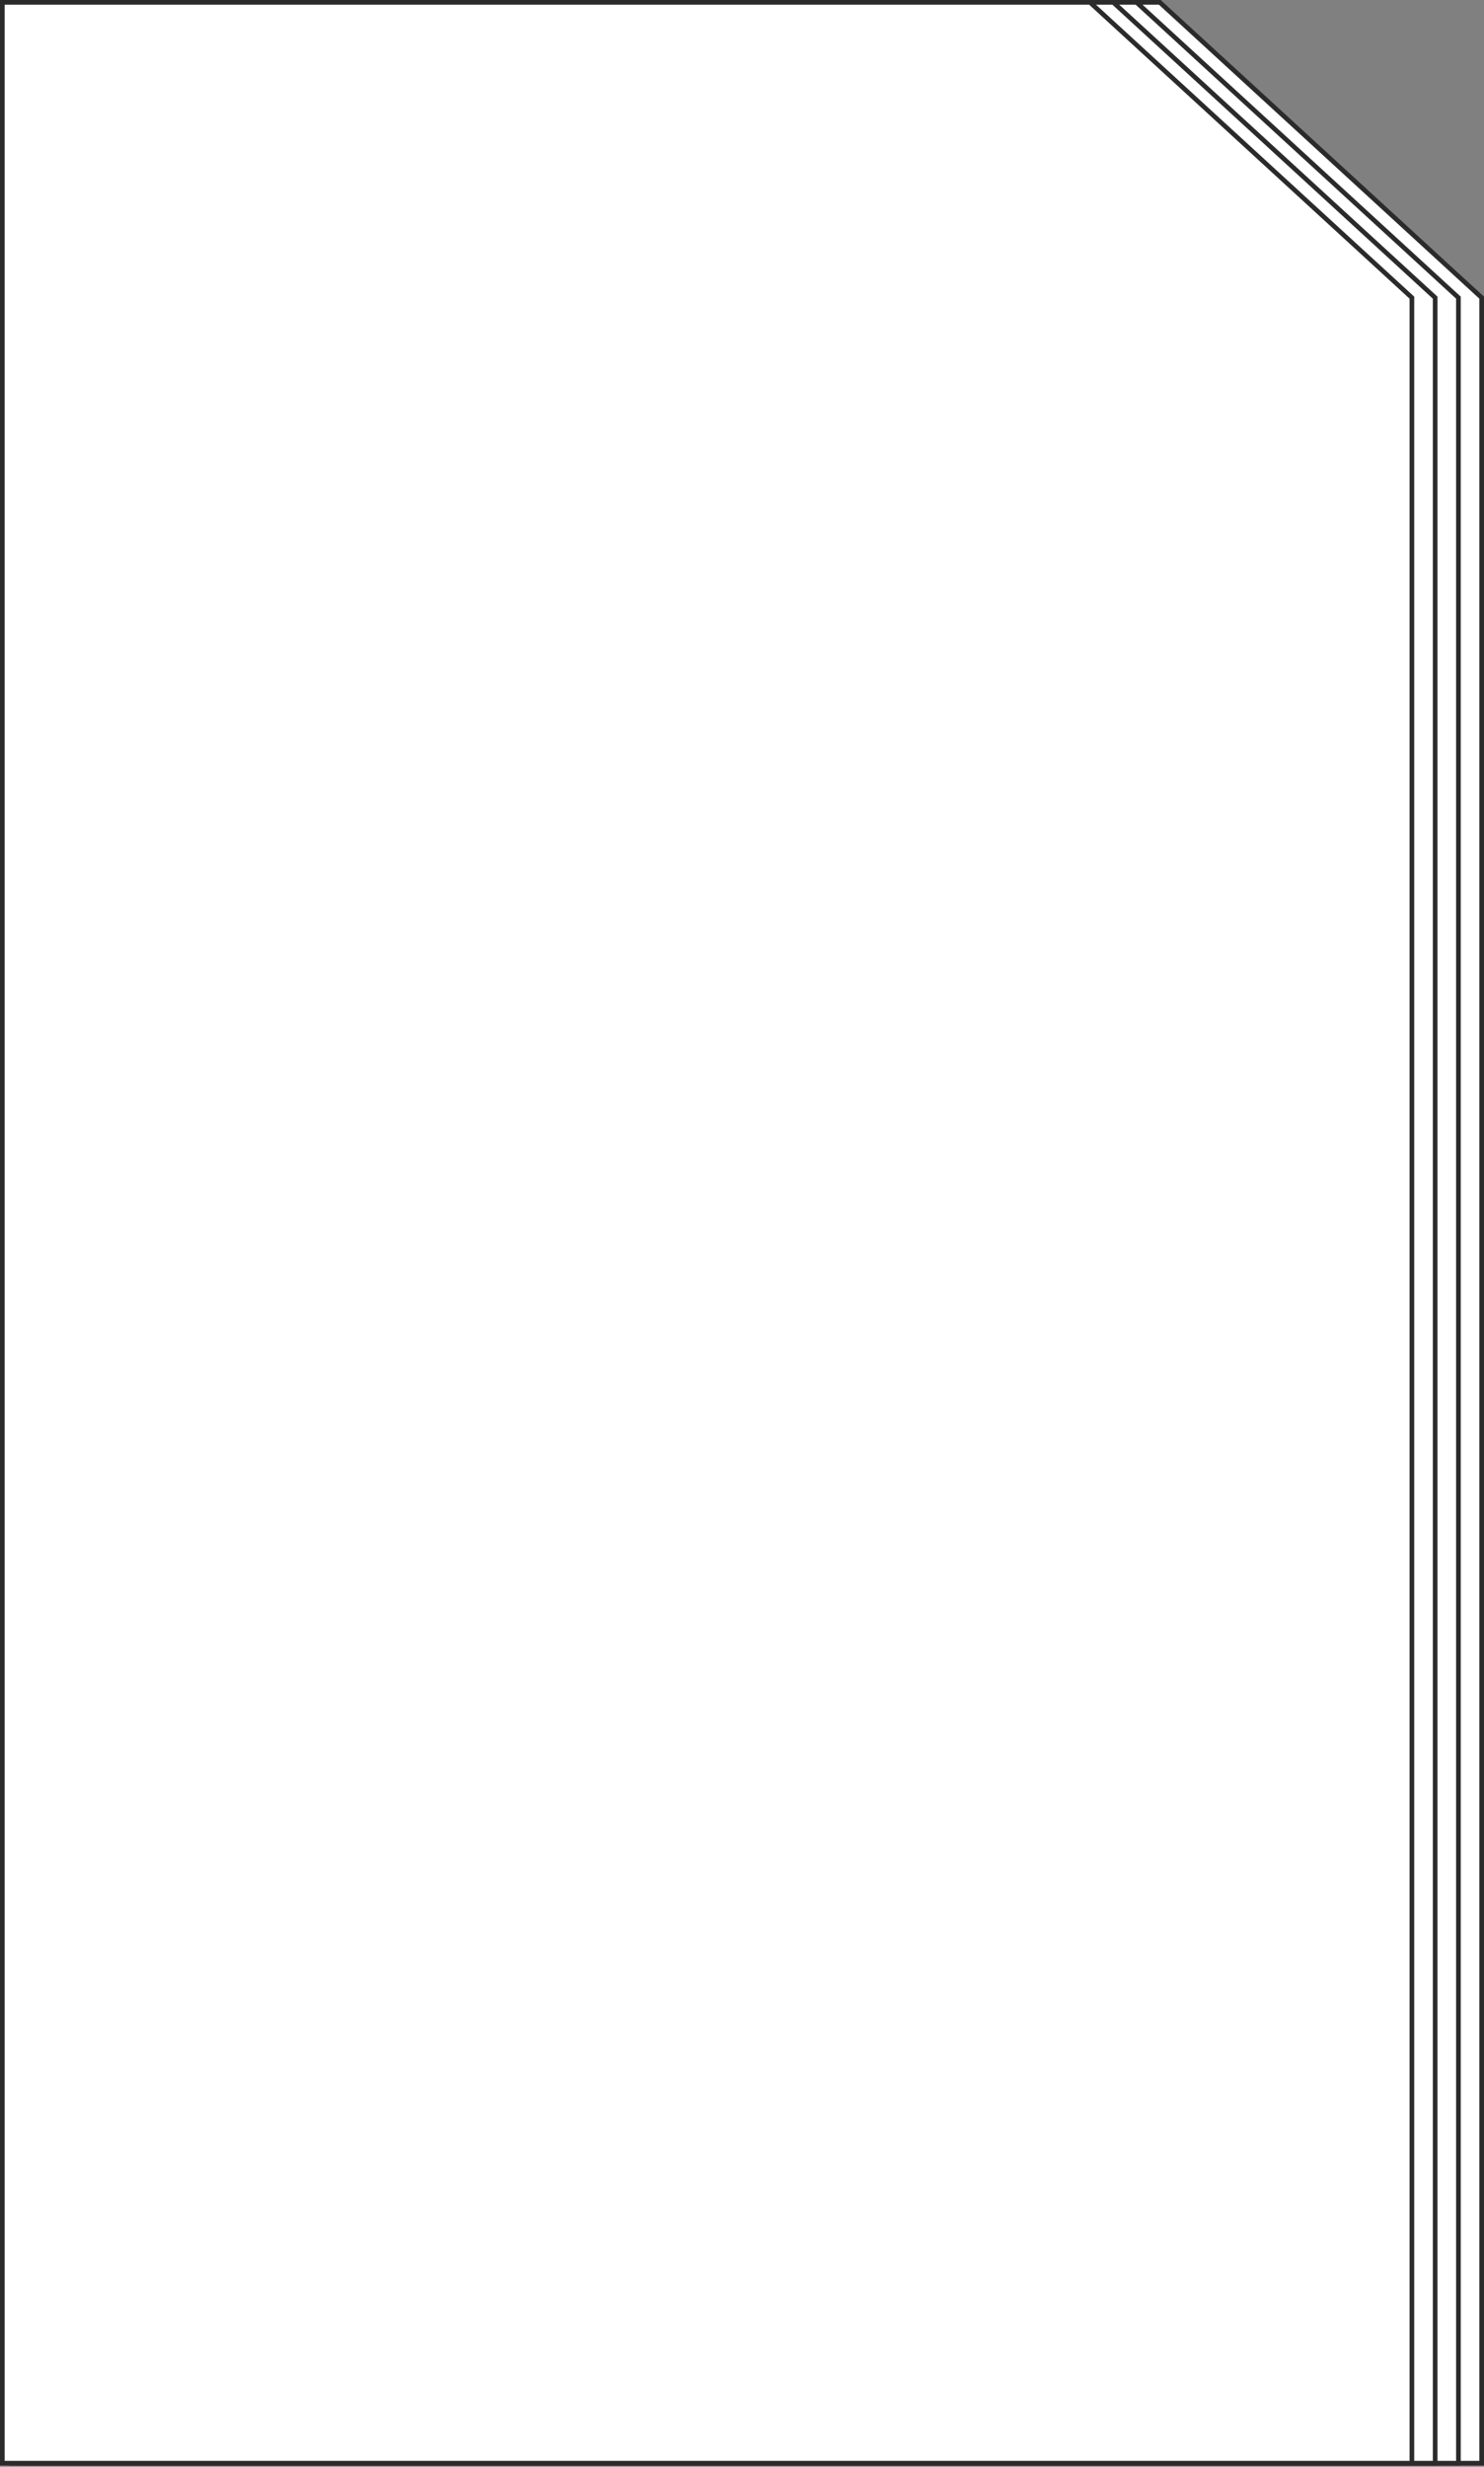
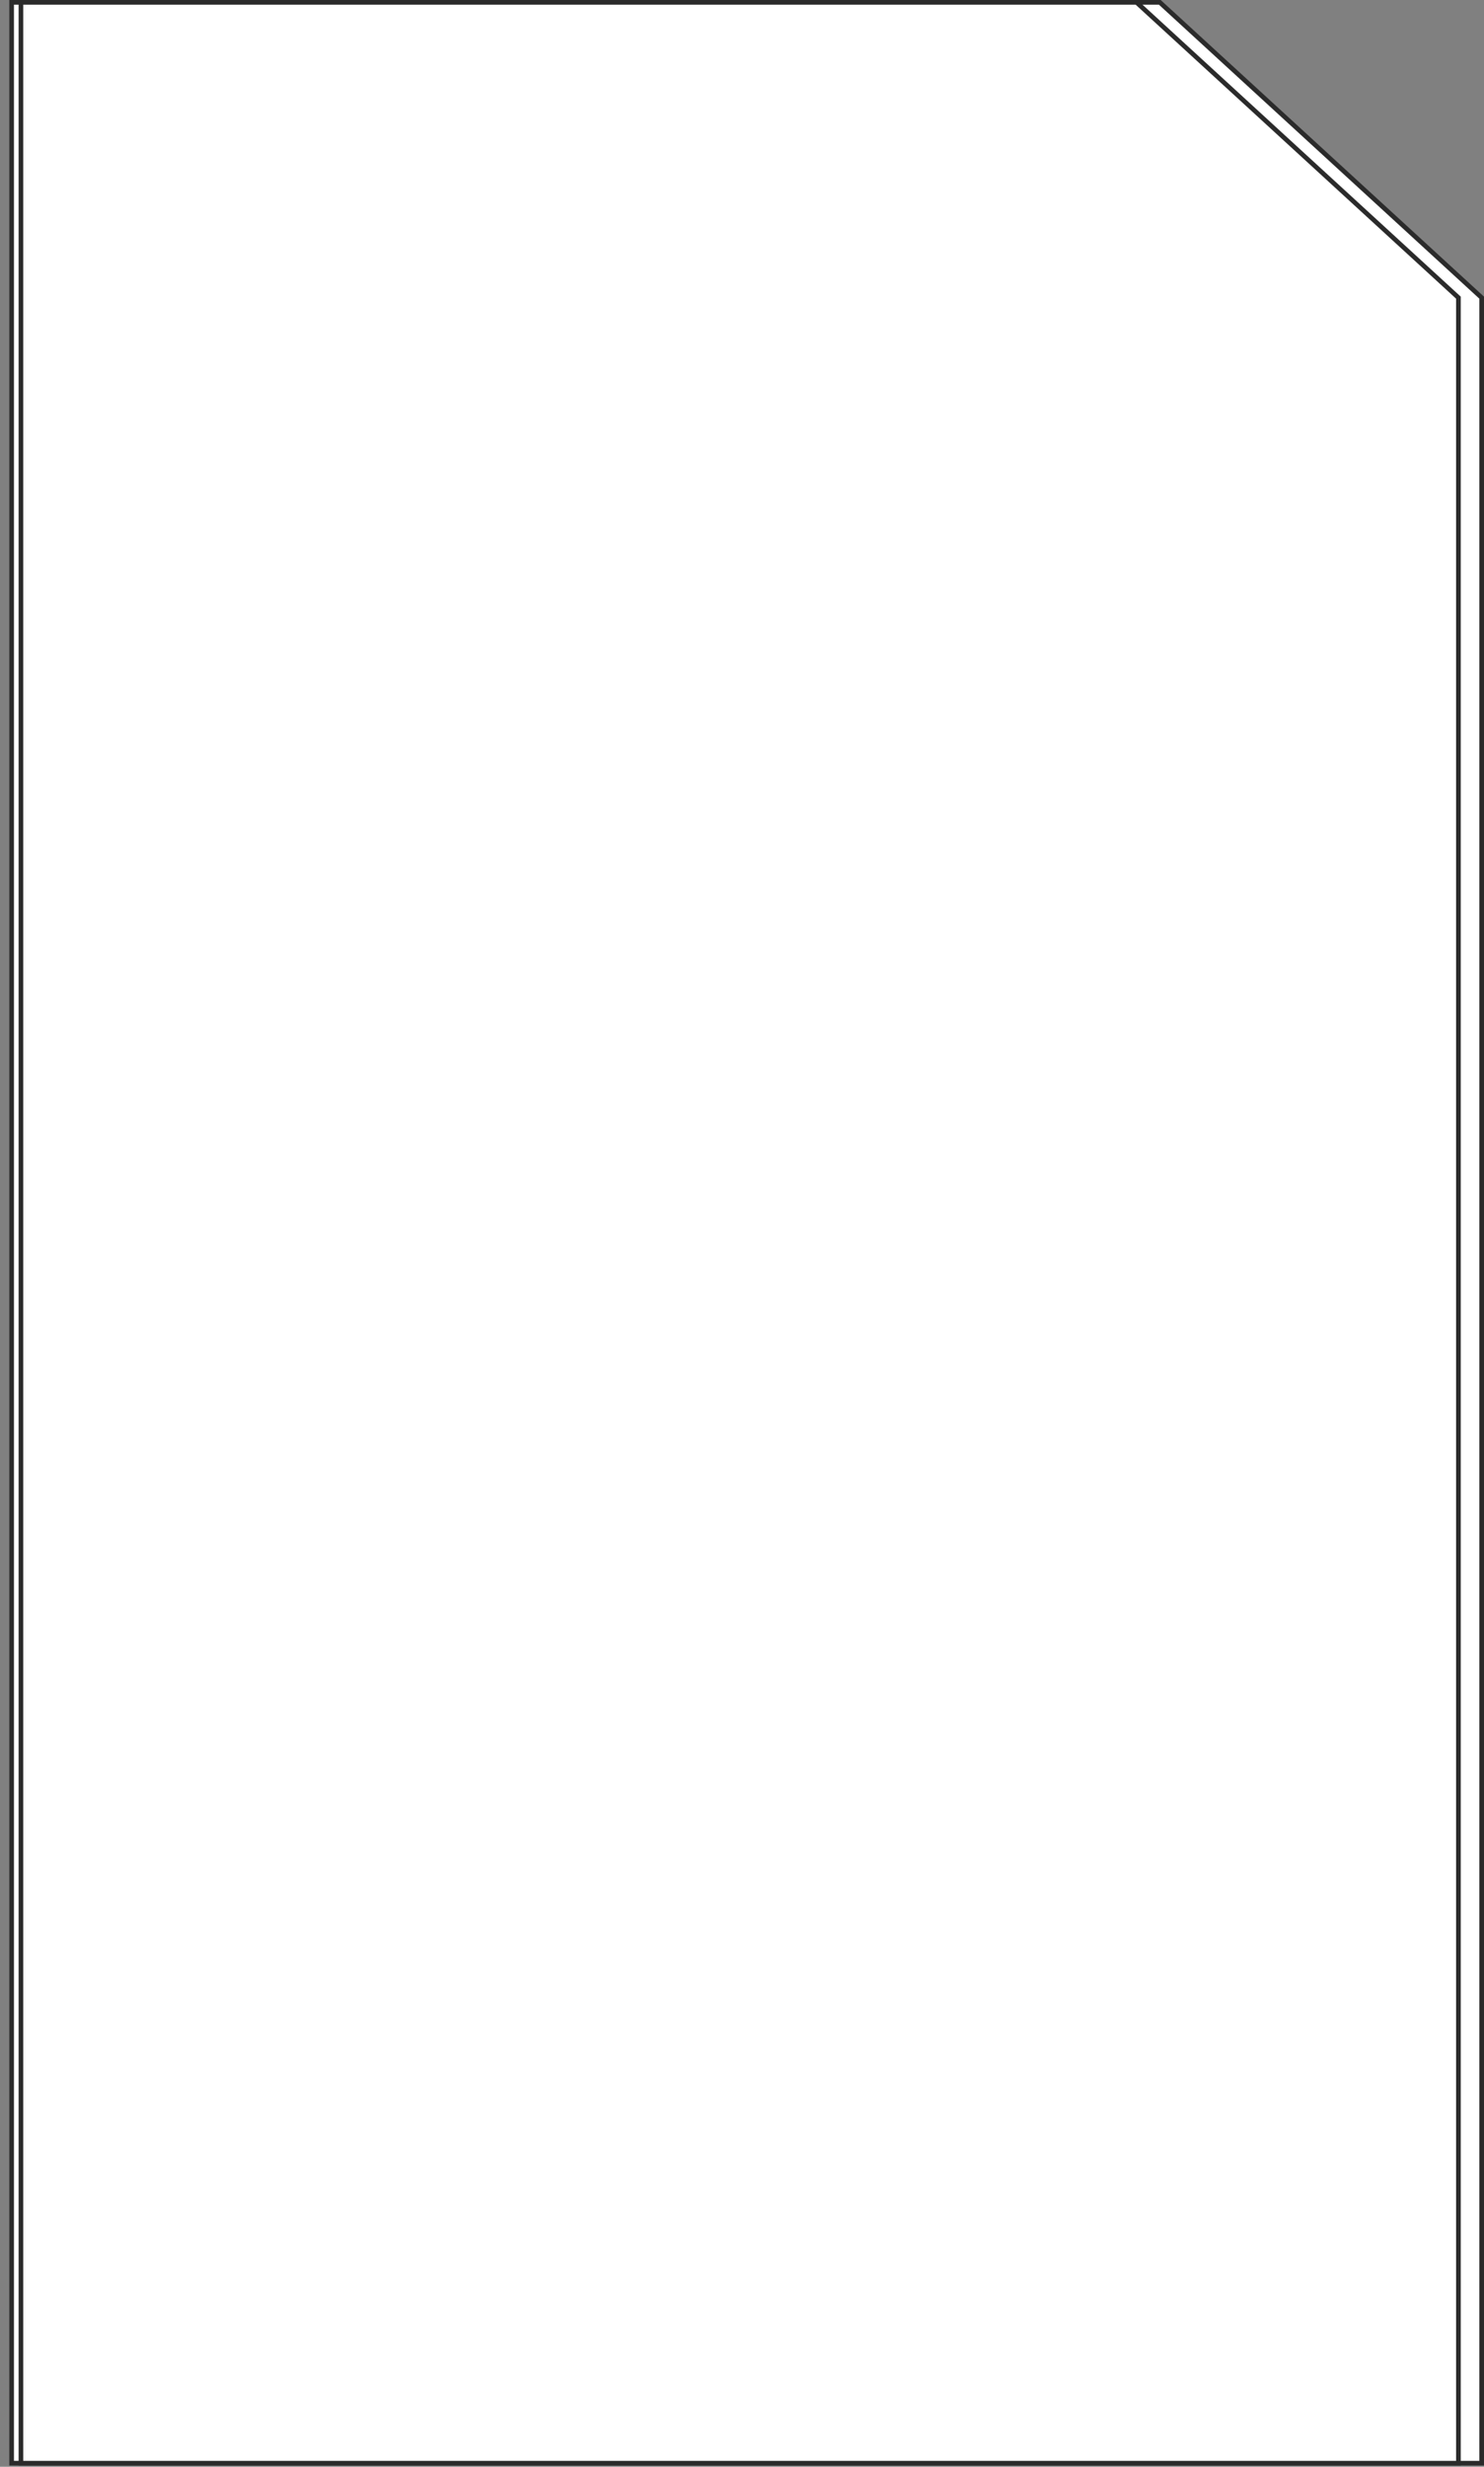
<svg xmlns="http://www.w3.org/2000/svg" width="319" height="530" viewBox="0 0 319 530" fill="none">
  <rect x="0" y="0" width="319" height="530" fill="#808080" stroke="none" />
  <path d="M2.5 0.5H249.305L318.5 63.953V529.233H165.735H67.907H2.5V0.5Z" fill="white" stroke="#2B2B2B" />
  <path d="M4.5 0.5H244.305L313.5 63.953V529.233H160.735H62.907H4.5V0.5Z" fill="white" stroke="#2B2B2B" />
-   <path d="M2.5 0.5H239.305L308.5 63.953V529.233H155.735H57.907H2.5V0.5Z" fill="white" stroke="#2B2B2B" />
-   <path d="M0.5 0.5H234.305L303.5 63.953V529.233H150.735H48.907H0.5V0.5Z" fill="white" stroke="#2B2B2B" />
</svg>